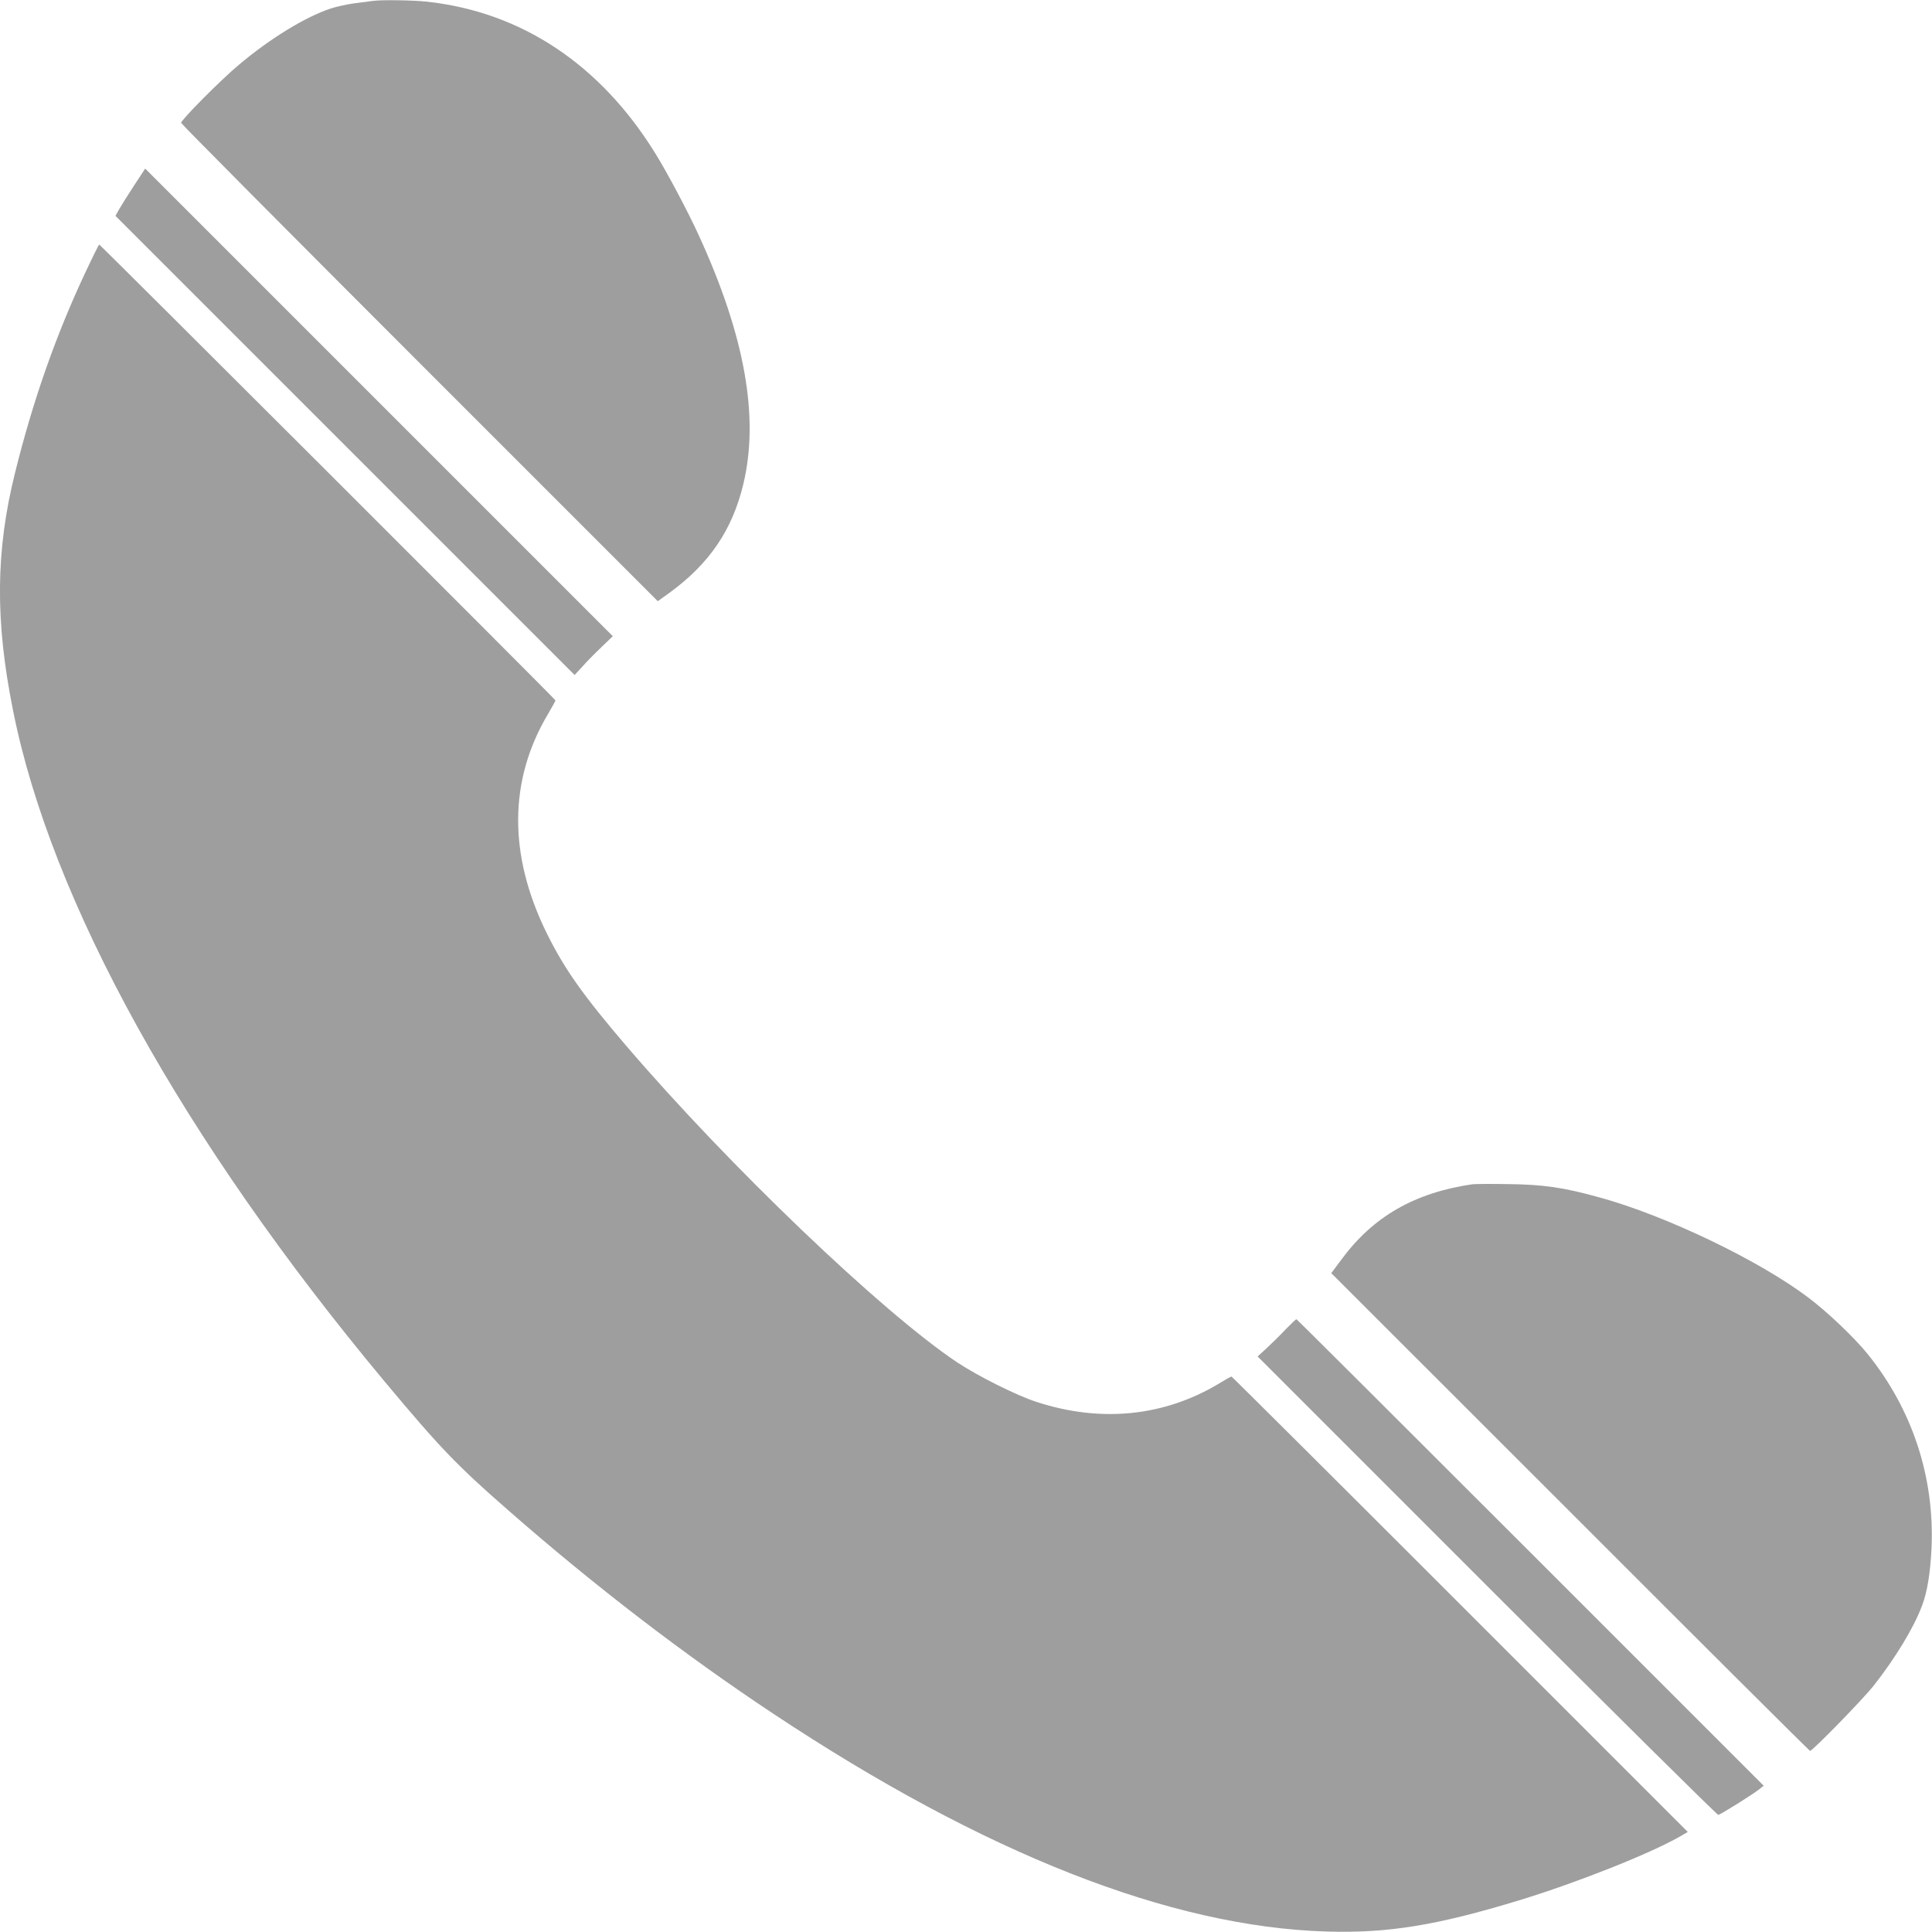
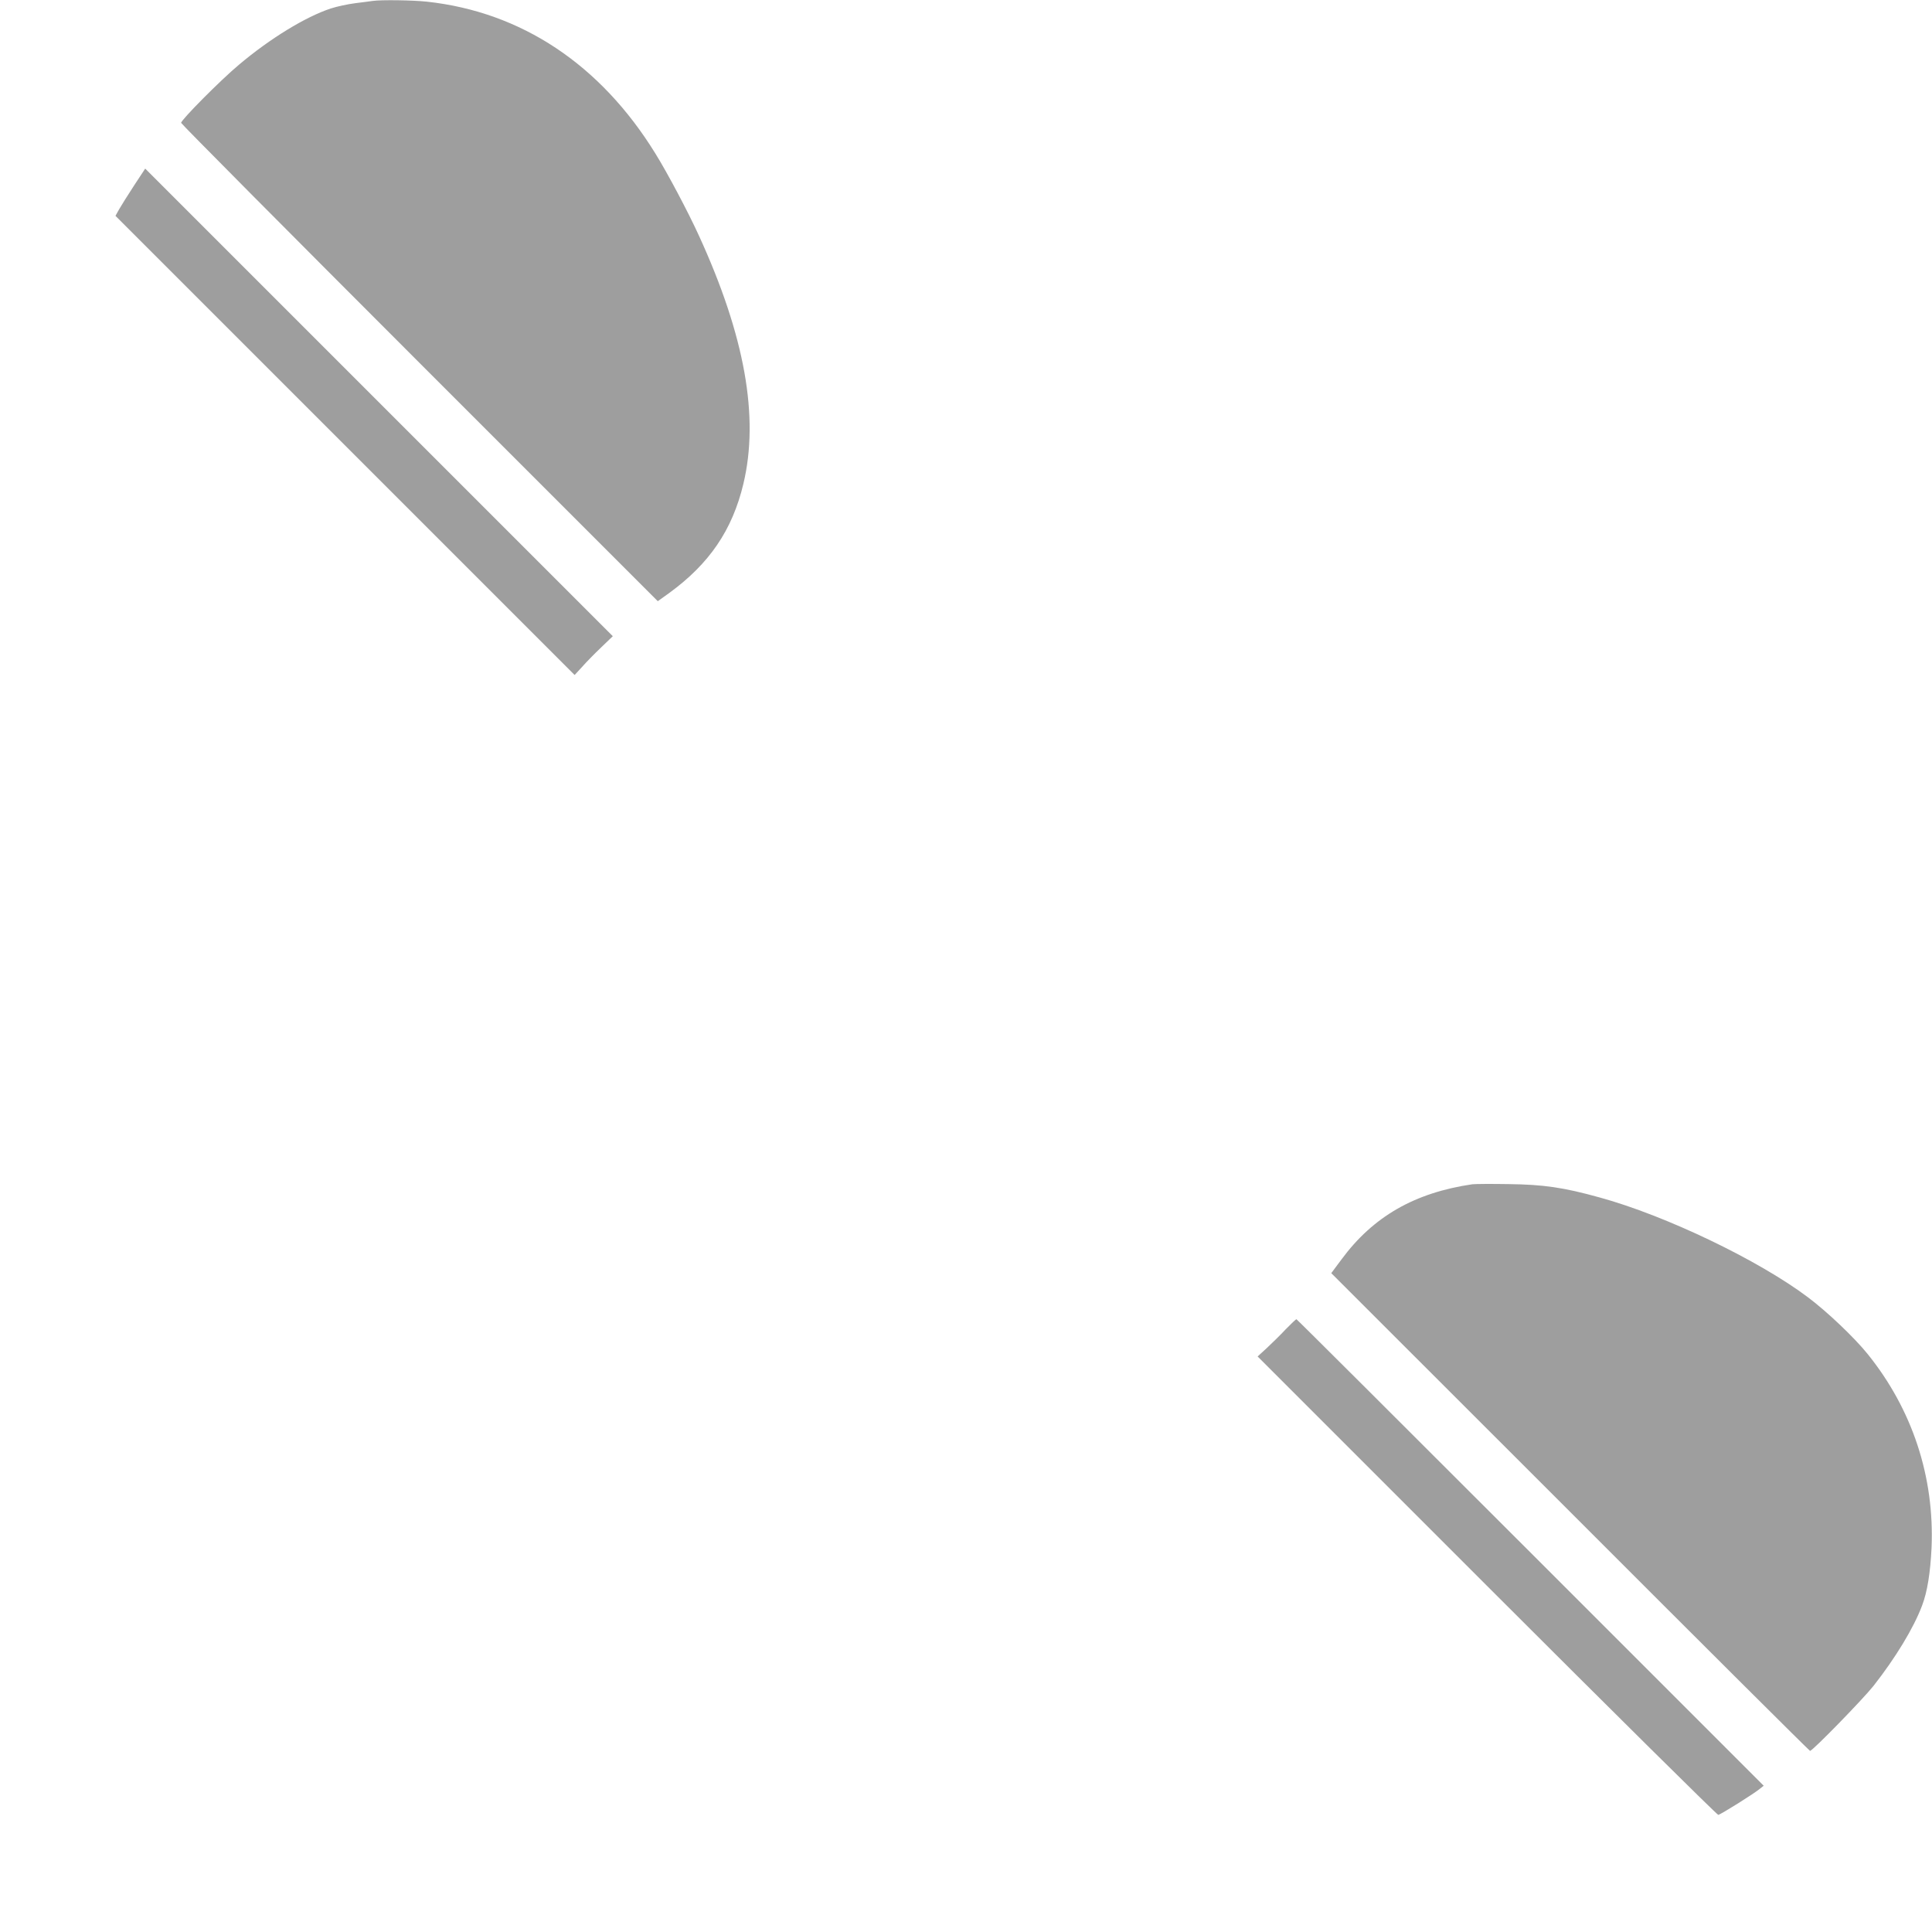
<svg xmlns="http://www.w3.org/2000/svg" version="1.0" width="1280pt" height="1280pt" viewBox="0 0 1280 1280" preserveAspectRatio="xMidYMid meet">
  <g transform="translate(0,1280) scale(0.1,-0.1)" fill="#9e9e9e" stroke="none">
    <path d="M2470 12794 c-14 -2 -65 -9 -115 -15 -49 -6 -123 -22 -163 -35 -167 -55 -403 -199 -609 -373 -120 -100 -383 -365 -383 -385 0 -6 711 -722 1579 -1590 l1579 -1579 74 53 c267 194 420 418 493 724 106 443 10 981 -295 1646 -71 156 -209 416 -288 543 -364 590 -888 938 -1514 1006 -91 10 -302 13 -358 5z" />
    <path d="M887 11569 c-41 -63 -85 -133 -98 -156 l-24 -43 1521 -1521 1521 -1521 49 53 c26 30 83 88 126 129 l78 75 -1549 1549 -1549 1549 -75 -114z" />
-     <path d="M567 10998 c-197 -419 -349 -852 -468 -1333 -128 -515 -132 -977 -13 -1570 252 -1268 1126 -2846 2464 -4450 366 -438 475 -552 815 -849 574 -503 1169 -959 1760 -1351 1396 -926 2628 -1411 3665 -1442 404 -12 727 40 1275 207 380 116 860 306 1064 422 l53 31 -1508 1508 c-830 830 -1512 1509 -1515 1509 -4 0 -42 -21 -84 -47 -362 -217 -779 -260 -1205 -122 -132 42 -393 173 -530 264 -499 334 -1508 1299 -2190 2095 -284 332 -410 509 -526 744 -257 519 -255 1016 7 1456 27 46 49 86 49 90 0 7 -3016 3020 -3023 3020 -2 0 -43 -82 -90 -182z" />
    <path d="M9755 4954 c-383 -56 -658 -214 -868 -499 l-67 -90 1583 -1582 c870 -871 1585 -1583 1589 -1583 17 0 350 342 420 430 146 186 266 383 322 532 35 91 55 218 63 383 20 470 -127 917 -424 1285 -87 108 -270 282 -396 376 -327 246 -943 541 -1377 660 -241 67 -372 86 -605 89 -115 2 -223 1 -240 -1z" />
    <path d="M8518 3993 c-35 -38 -92 -93 -125 -124 l-61 -56 1519 -1519 c836 -836 1526 -1519 1533 -1518 14 1 241 143 277 174 l24 19 -1545 1545 c-850 850 -1548 1546 -1551 1546 -3 0 -35 -30 -71 -67z" />
  </g>
</svg>